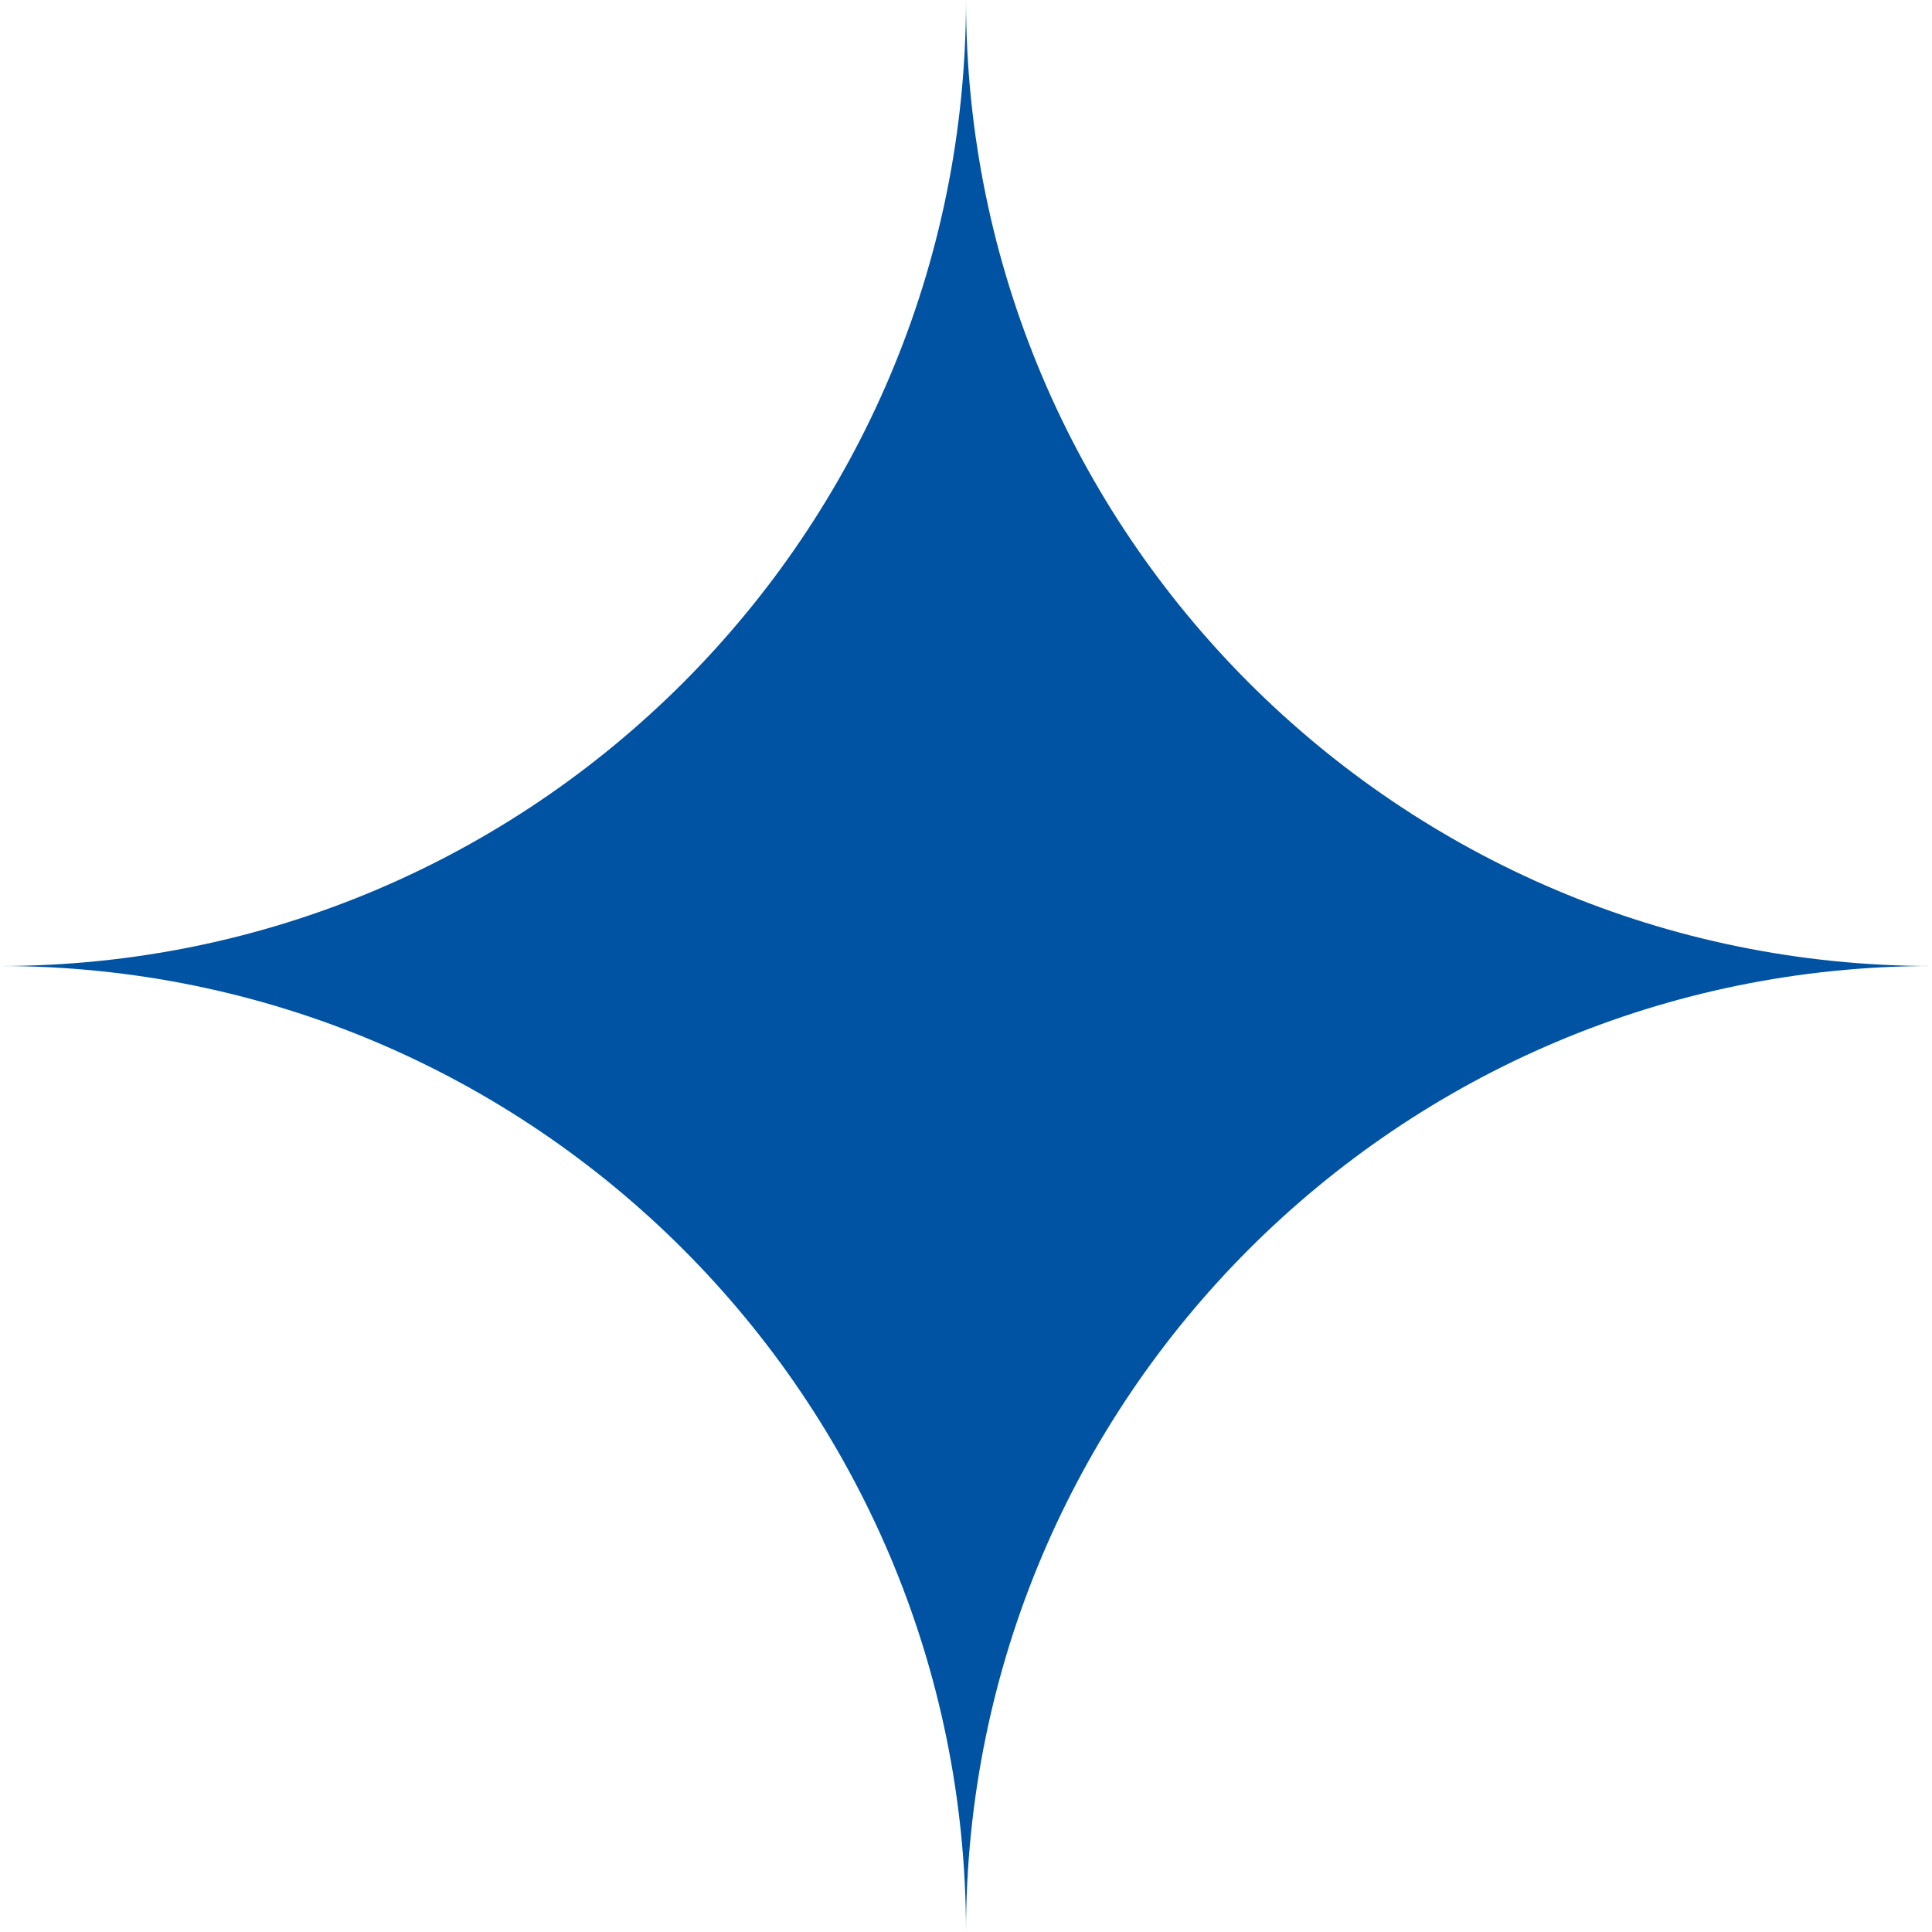
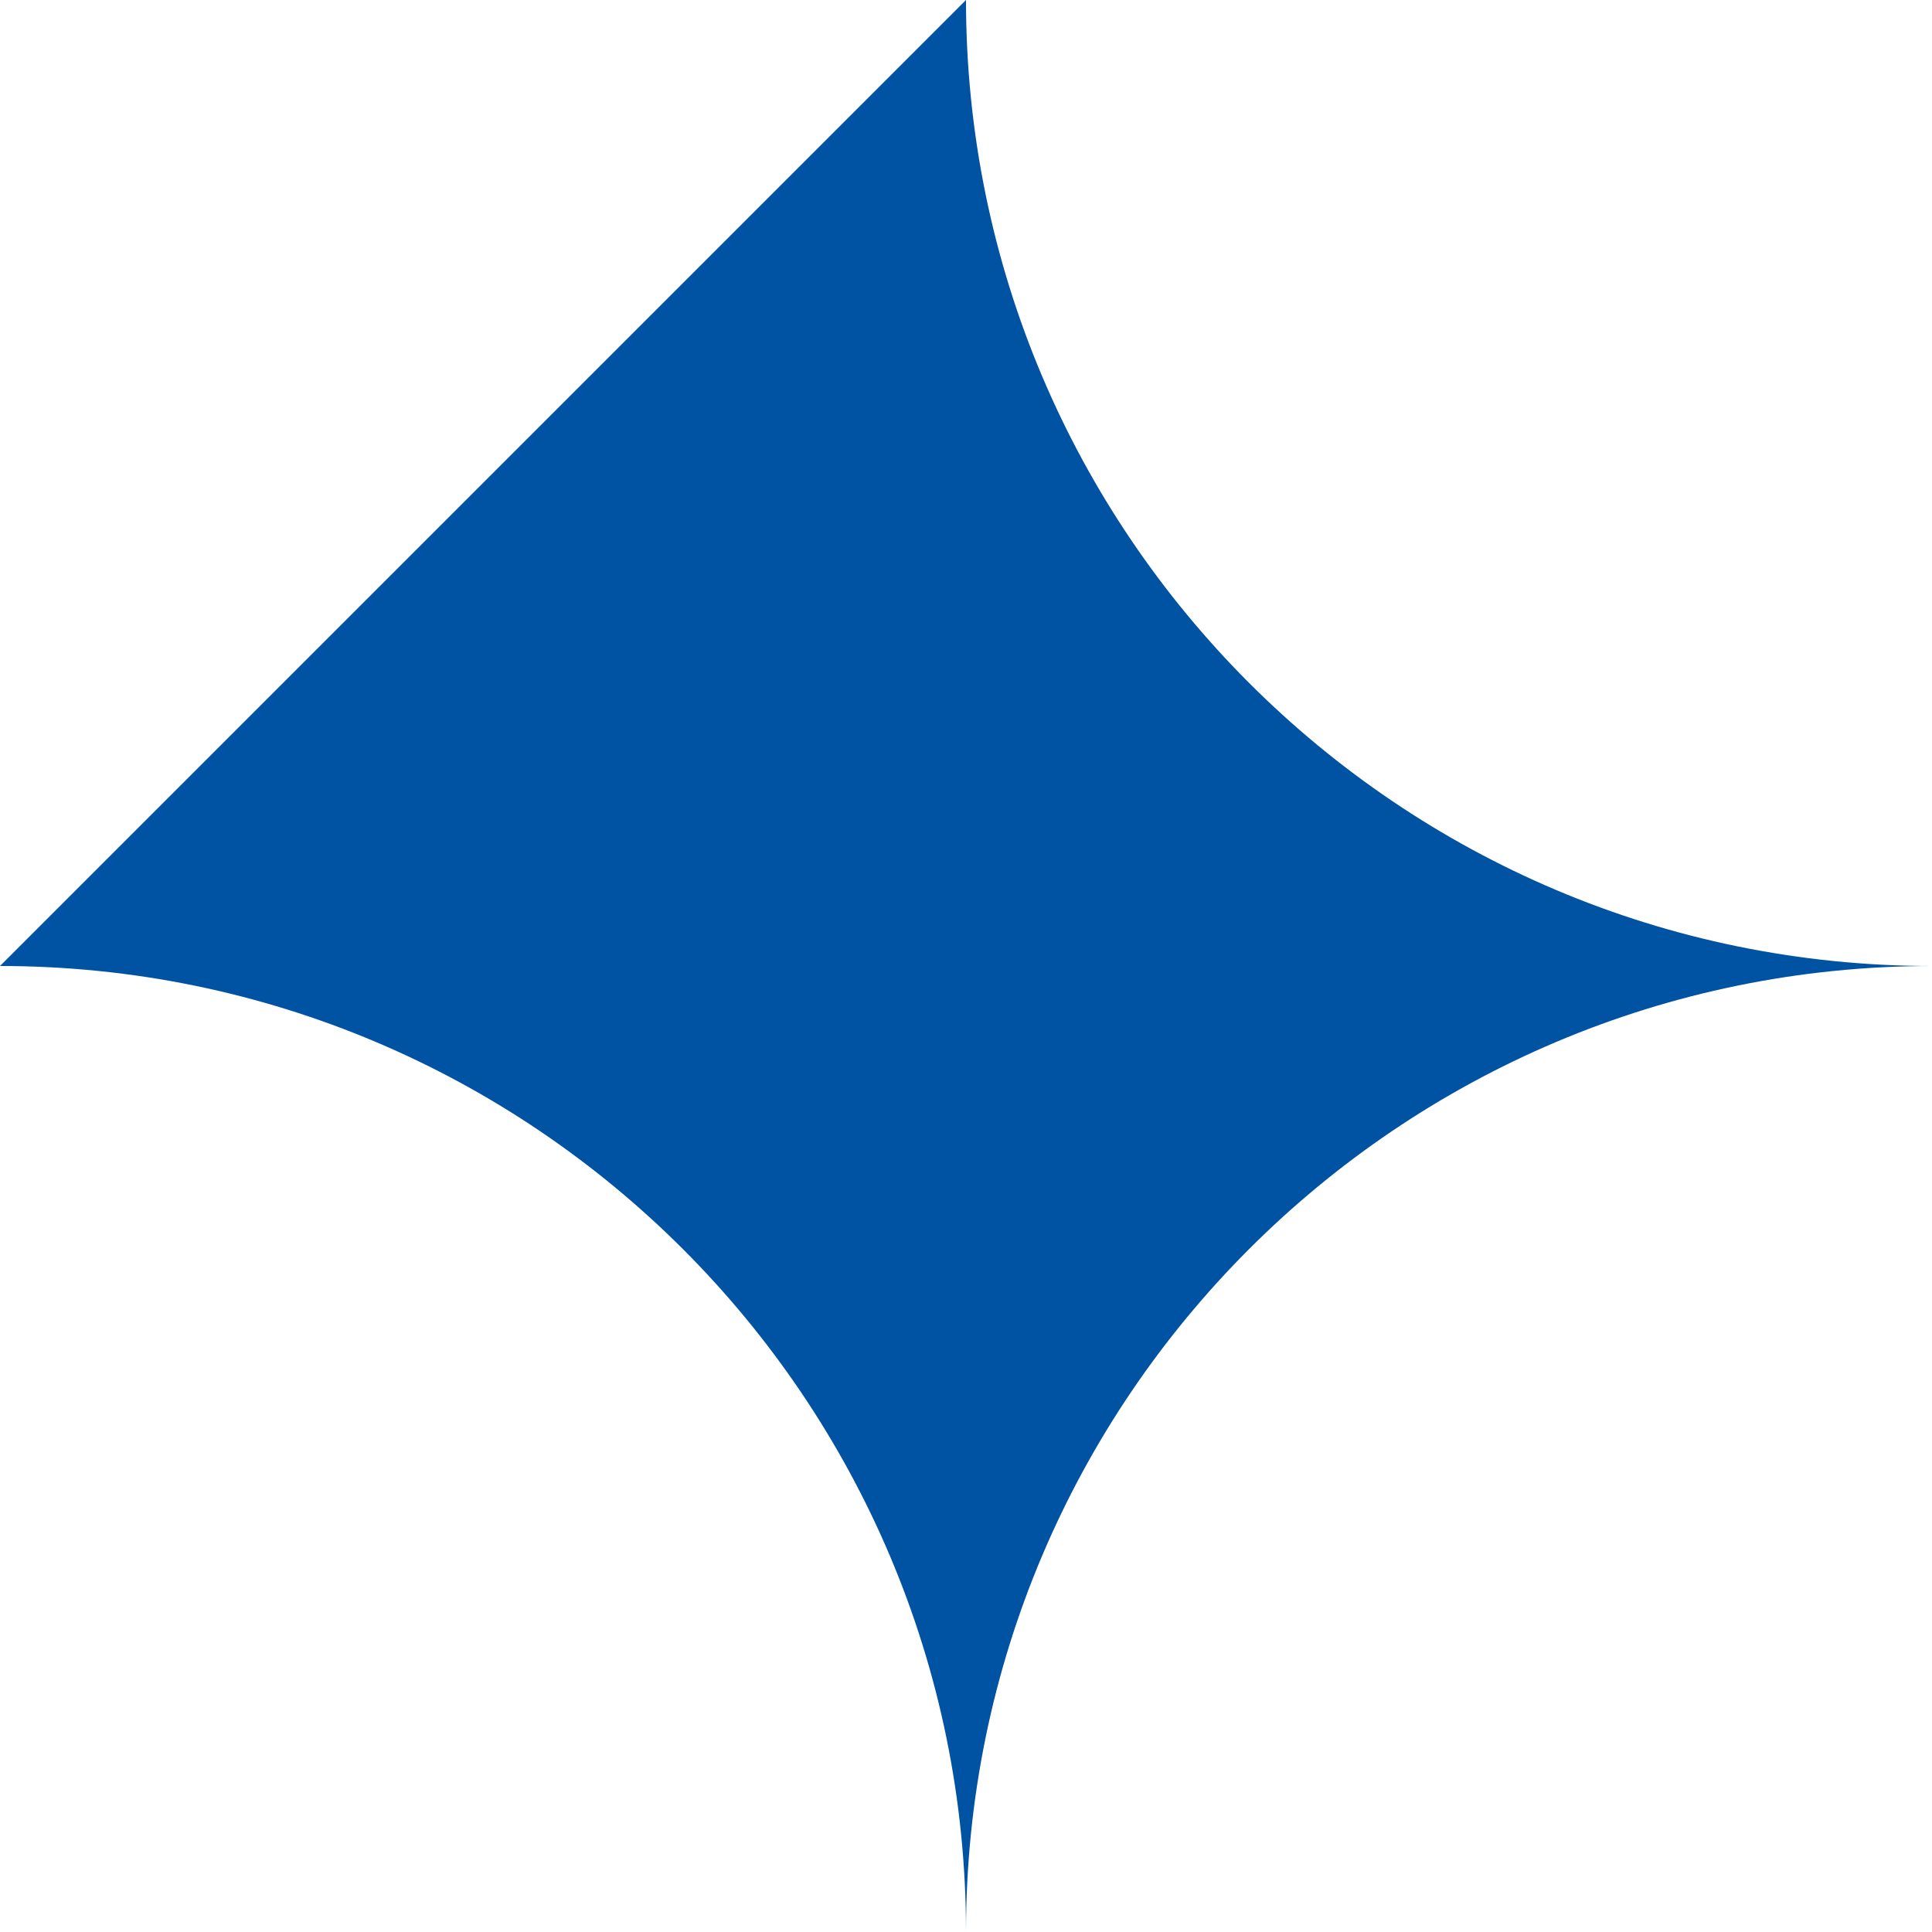
<svg xmlns="http://www.w3.org/2000/svg" version="1.1" id="レイヤー_1" x="0px" y="0px" viewBox="0 0 42.4 42.4" style="enable-background:new 0 0 42.4 42.4;" xml:space="preserve">
  <style type="text/css">
	.st0{fill:#0053A2;}
</style>
-   <path class="st0" d="M0,21.2C0,21.2,0,21.2,0,21.2L0,21.2c11.7,0,21.2,9.5,21.2,21.2c0-11.7,9.5-21.2,21.2-21.2h0.1c0,0,0,0,0,0  c0,0,0,0,0,0h-0.1c-11.7,0-21.2-9.5-21.2-21.2C21.2,11.7,11.7,21.2,0,21.2L0,21.2C0,21.2,0,21.2,0,21.2z" />
+   <path class="st0" d="M0,21.2C0,21.2,0,21.2,0,21.2L0,21.2c11.7,0,21.2,9.5,21.2,21.2c0-11.7,9.5-21.2,21.2-21.2h0.1c0,0,0,0,0,0  c0,0,0,0,0,0h-0.1c-11.7,0-21.2-9.5-21.2-21.2L0,21.2C0,21.2,0,21.2,0,21.2z" />
</svg>